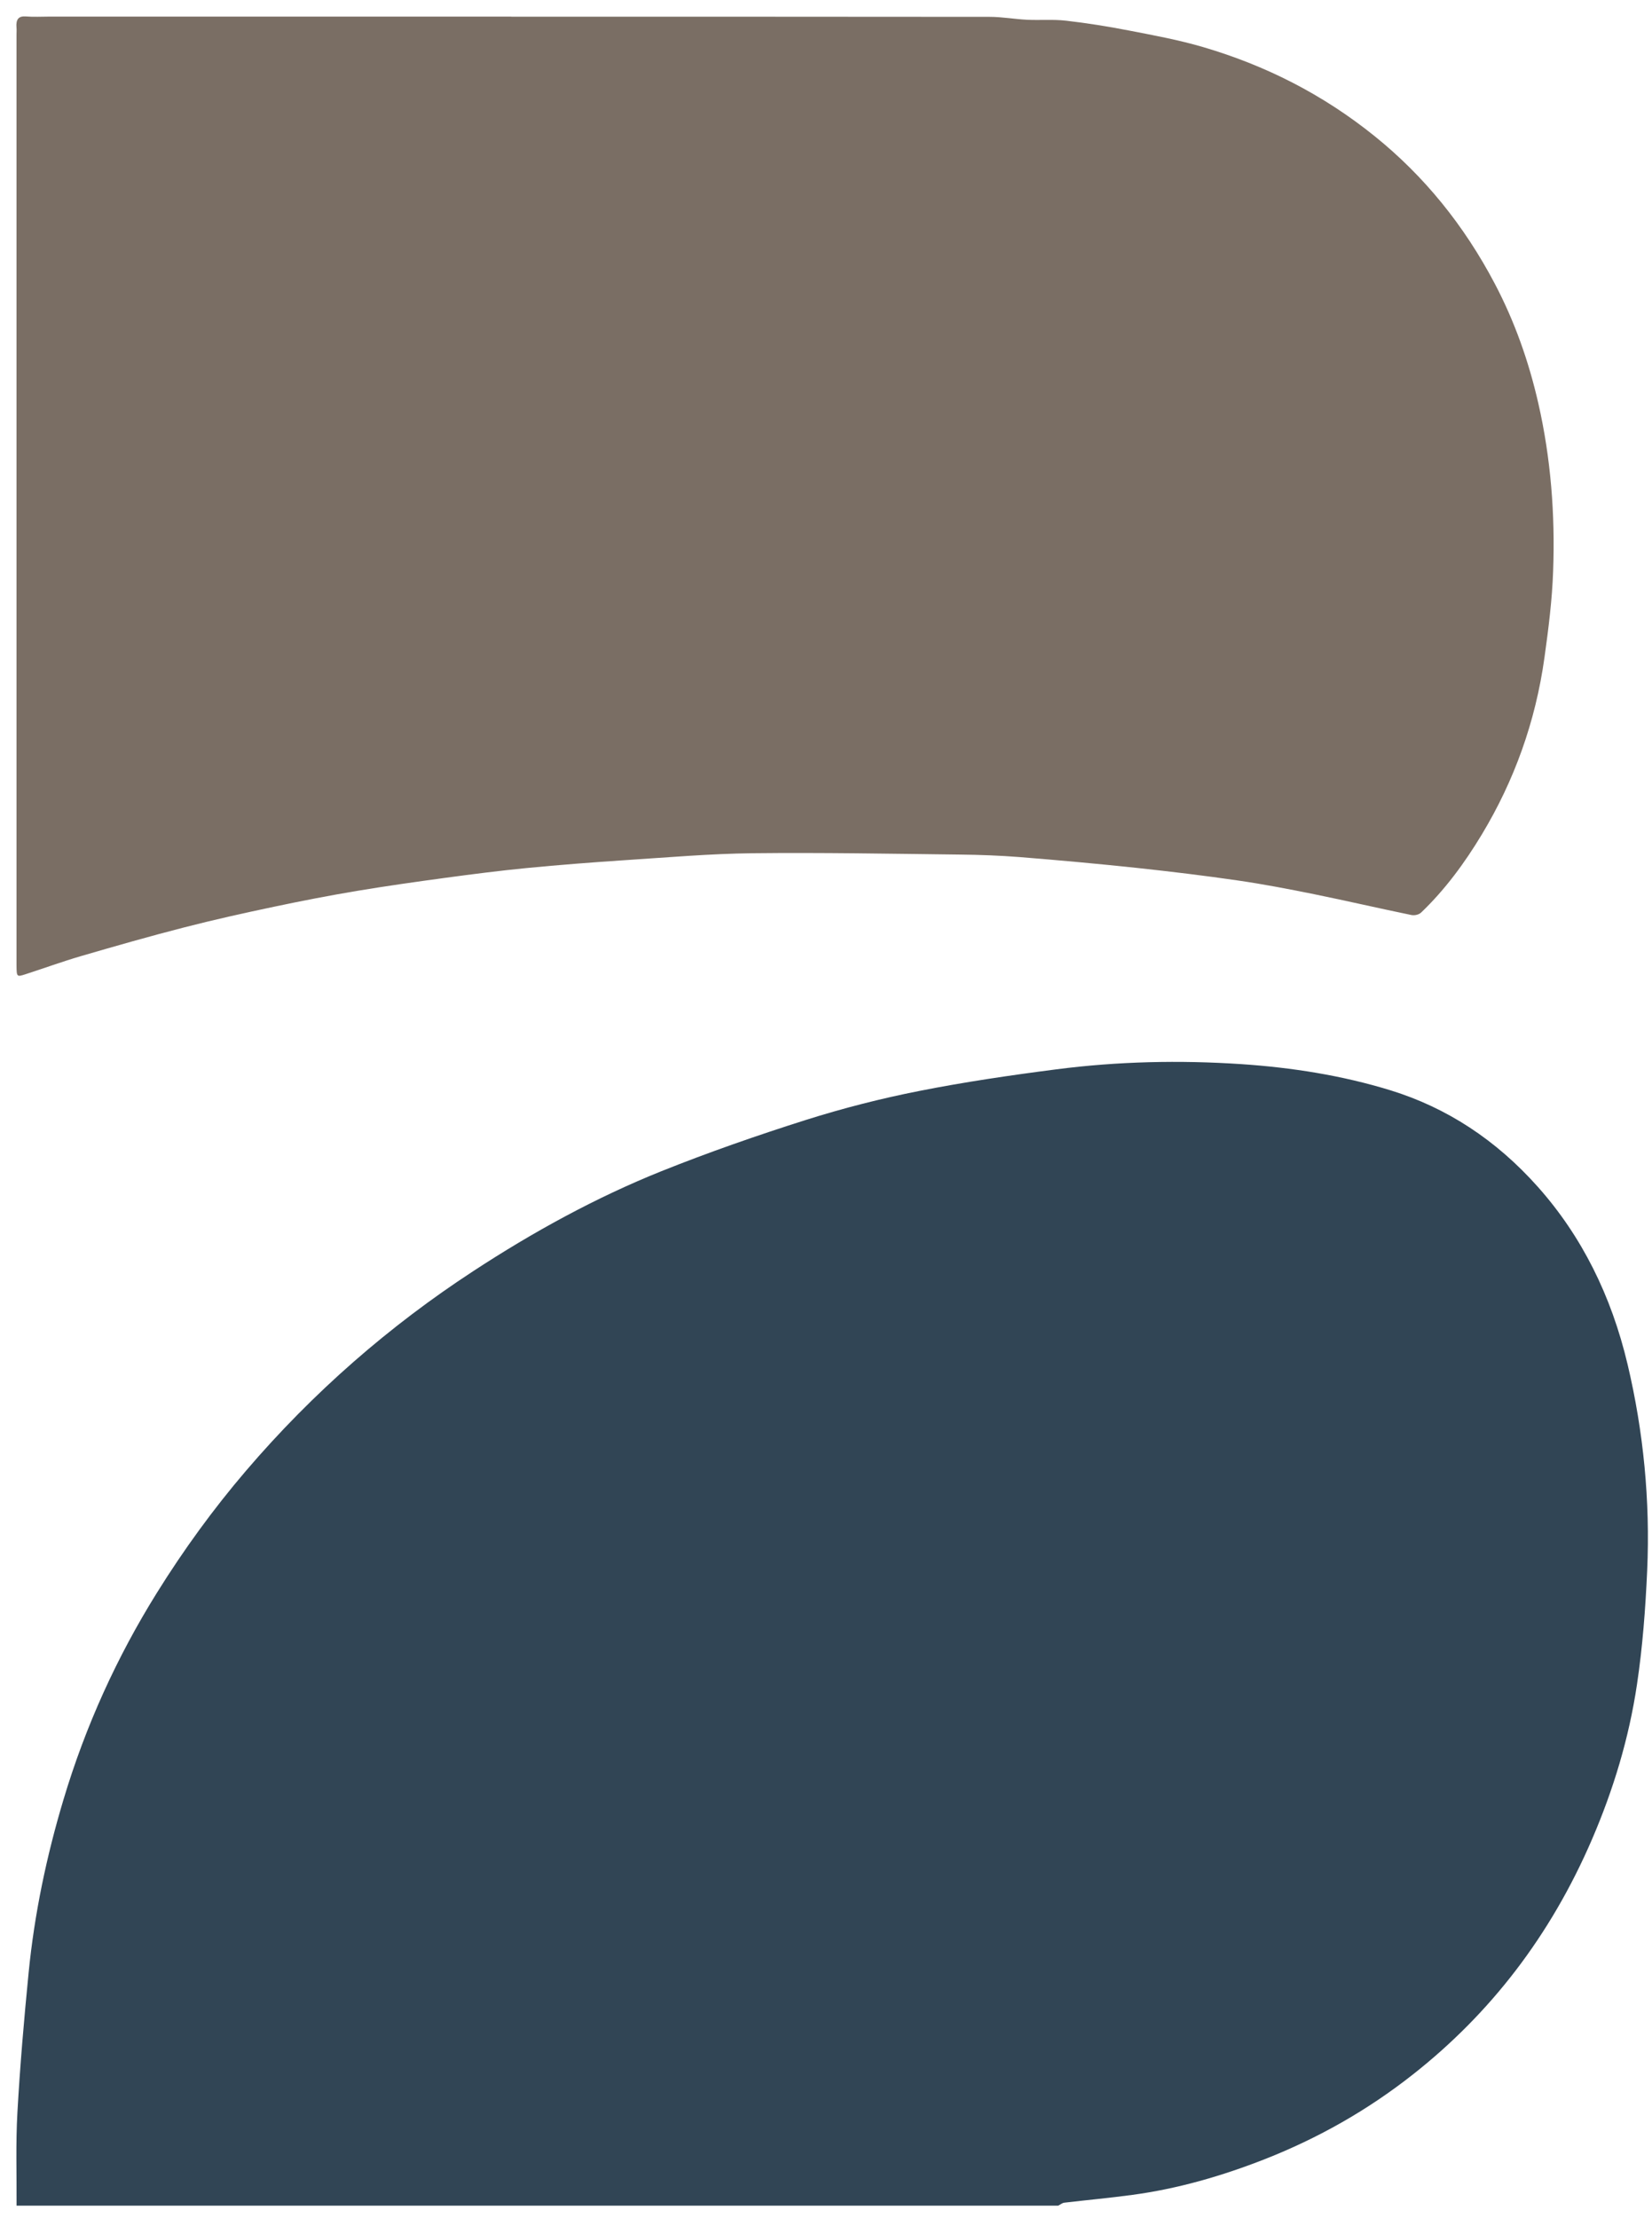
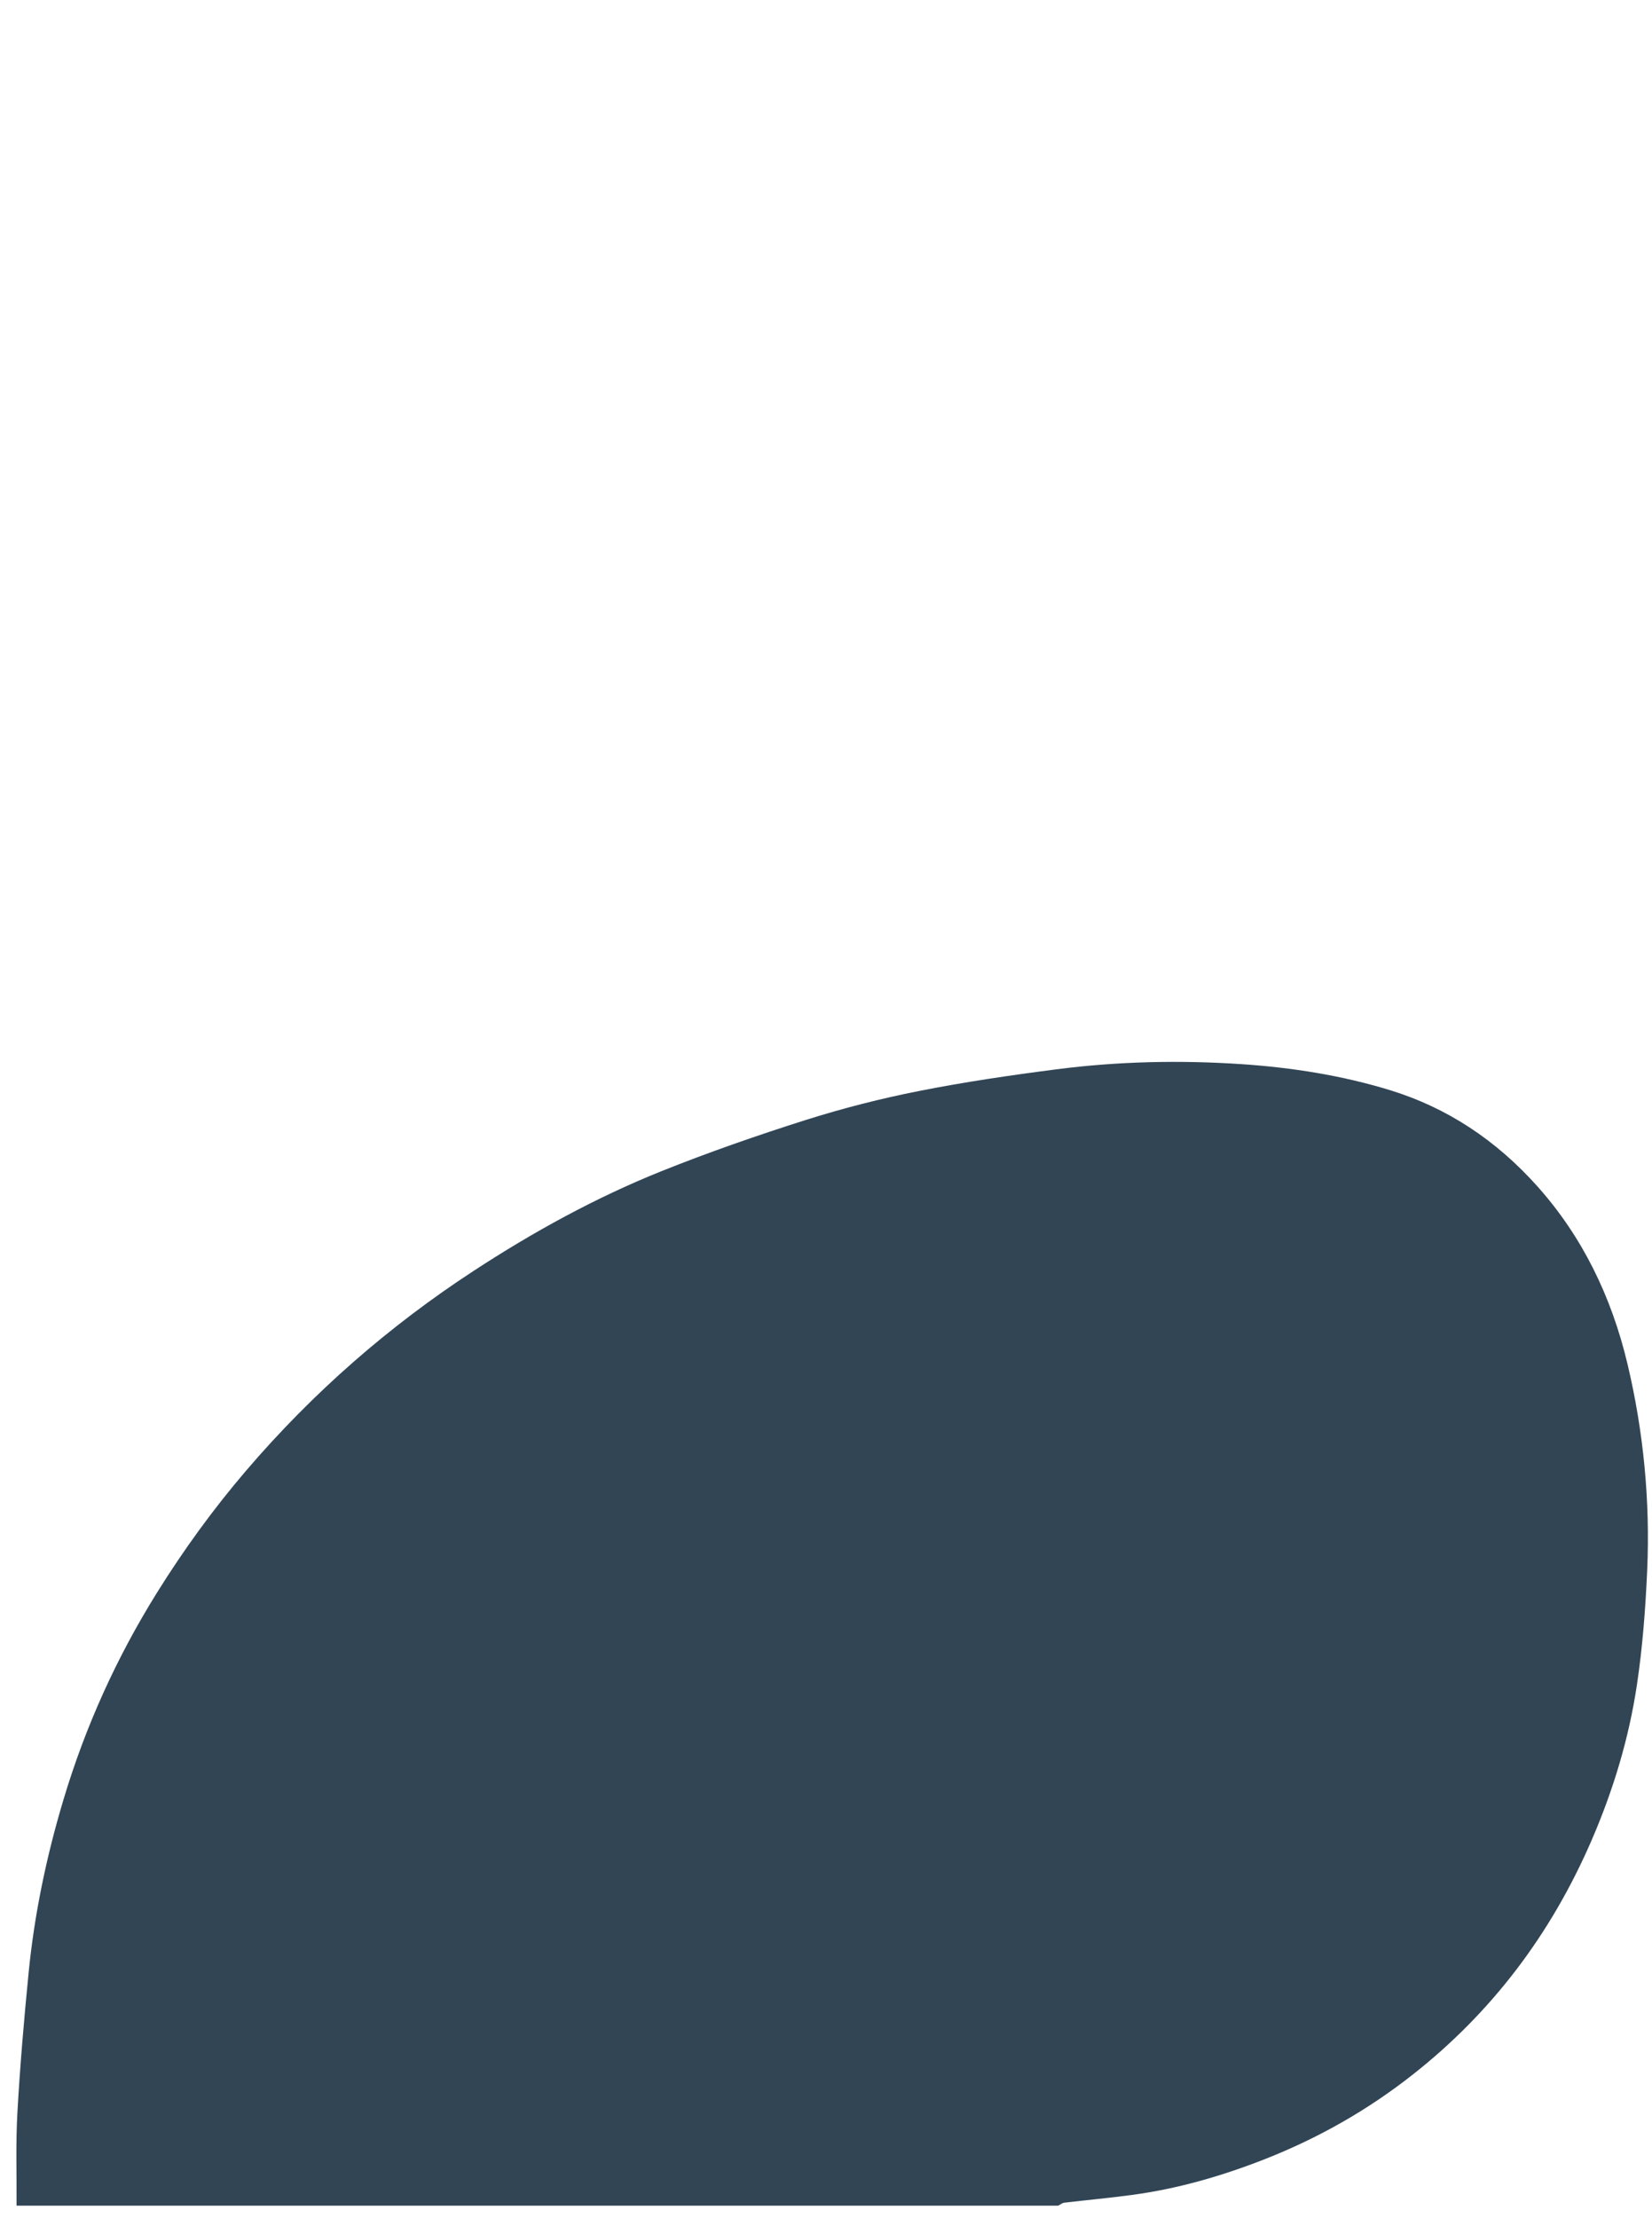
<svg xmlns="http://www.w3.org/2000/svg" width="403" height="541" xml:space="preserve" overflow="hidden">
  <g transform="translate(-334 -1585)">
    <g>
      <path d="M338.041 2123C338.089 2115.4 337.817 2107.79 338.248 2100.23 338.888 2088.86 339.862 2077.51 340.98 2066.18 342.402 2051.76 345.357 2037.74 349.447 2024.07 354.894 2005.83 362.594 1989.05 372.242 1973.55 378.824 1962.97 386.06 1953.04 393.936 1943.82 410.485 1924.45 429.08 1908.36 449.367 1895.09 464.128 1885.43 479.384 1877.08 495.31 1870.68 506.892 1866.04 518.665 1861.95 530.47 1858.2 539.64 1855.3 548.969 1852.92 558.314 1851.08 569.384 1848.89 580.535 1847.26 591.685 1845.82 606.685 1843.88 621.765 1843.55 636.813 1844.55 649.113 1845.38 661.334 1847.28 673.283 1850.96 686.877 1855.17 698.89 1862.95 709.178 1874.51 719.832 1886.49 727.069 1900.98 731.047 1917.79 734.929 1934.2 736.574 1951.03 735.823 1968.06 735.408 1977.37 734.705 1986.72 733.331 1995.88 731.366 2009.05 727.548 2021.57 722.42 2033.5 712.165 2057.35 697.388 2076.22 678.762 2090.91 667.5 2099.8 655.391 2106.58 642.612 2111.61 632.052 2115.76 621.27 2118.87 610.215 2120.35 604.704 2121.1 599.177 2121.6 593.65 2122.25 593.122 2122.31 592.643 2122.73 592.132 2122.98L338.041 2122.98Z" fill="#314555" fill-rule="evenodd" fill-opacity="1" />
-       <path d="M458.729 1589.07C497.629 1589.07 536.529 1589.07 575.429 1589.11 578.469 1589.11 581.509 1589.67 584.55 1589.82 587.734 1589.97 590.935 1589.68 594.103 1590.05 599.207 1590.64 604.28 1591.45 609.336 1592.43 615.417 1593.61 621.529 1594.73 627.514 1596.49 642.524 1600.9 656.621 1607.92 669.487 1618.33 681.312 1627.89 691.089 1639.8 698.689 1654.27 703.442 1663.32 706.914 1673.04 709.267 1683.37 712.323 1696.77 713.379 1710.44 712.883 1724.23 712.643 1731.3 711.747 1738.36 710.771 1745.35 708.578 1761.15 703.33 1775.49 695.537 1788.45 691.265 1795.56 686.432 1802.08 680.688 1807.57 680.112 1808.12 679.055 1808.33 678.304 1808.18 670.383 1806.55 662.478 1804.71 654.557 1803.1 648.396 1801.85 642.204 1800.66 635.995 1799.76 627.818 1798.57 619.609 1797.58 611.417 1796.7 601.879 1795.68 592.311 1794.82 582.758 1794.05 577.909 1793.67 573.045 1793.49 568.196 1793.44 551.314 1793.24 534.417 1792.92 517.535 1793.11 507.198 1793.23 496.861 1794.13 486.524 1794.8 478.491 1795.33 470.458 1795.95 462.425 1796.73 455.865 1797.37 449.32 1798.21 442.791 1799.09 435.559 1800.07 428.326 1801.09 421.125 1802.29 414.372 1803.42 407.62 1804.73 400.899 1806.15 393.538 1807.7 386.193 1809.33 378.897 1811.21 370.48 1813.37 362.095 1815.77 353.726 1818.21 349.214 1819.53 344.749 1821.16 340.269 1822.61 338.076 1823.32 338.06 1823.29 338.028 1820.47 338.028 1819.93 338.028 1819.39 338.028 1818.86 338.028 1743.71 338.028 1668.55 338.028 1593.38 338.028 1592.85 338.076 1592.31 338.028 1591.77 337.852 1589.76 338.477 1588.88 340.301 1589.01 342.205 1589.17 344.141 1589.05 346.061 1589.05 383.617 1589.05 421.173 1589.05 458.729 1589.05Z" fill="#7A6E64" fill-rule="evenodd" fill-opacity="1" />
    </g>
  </g>
</svg>